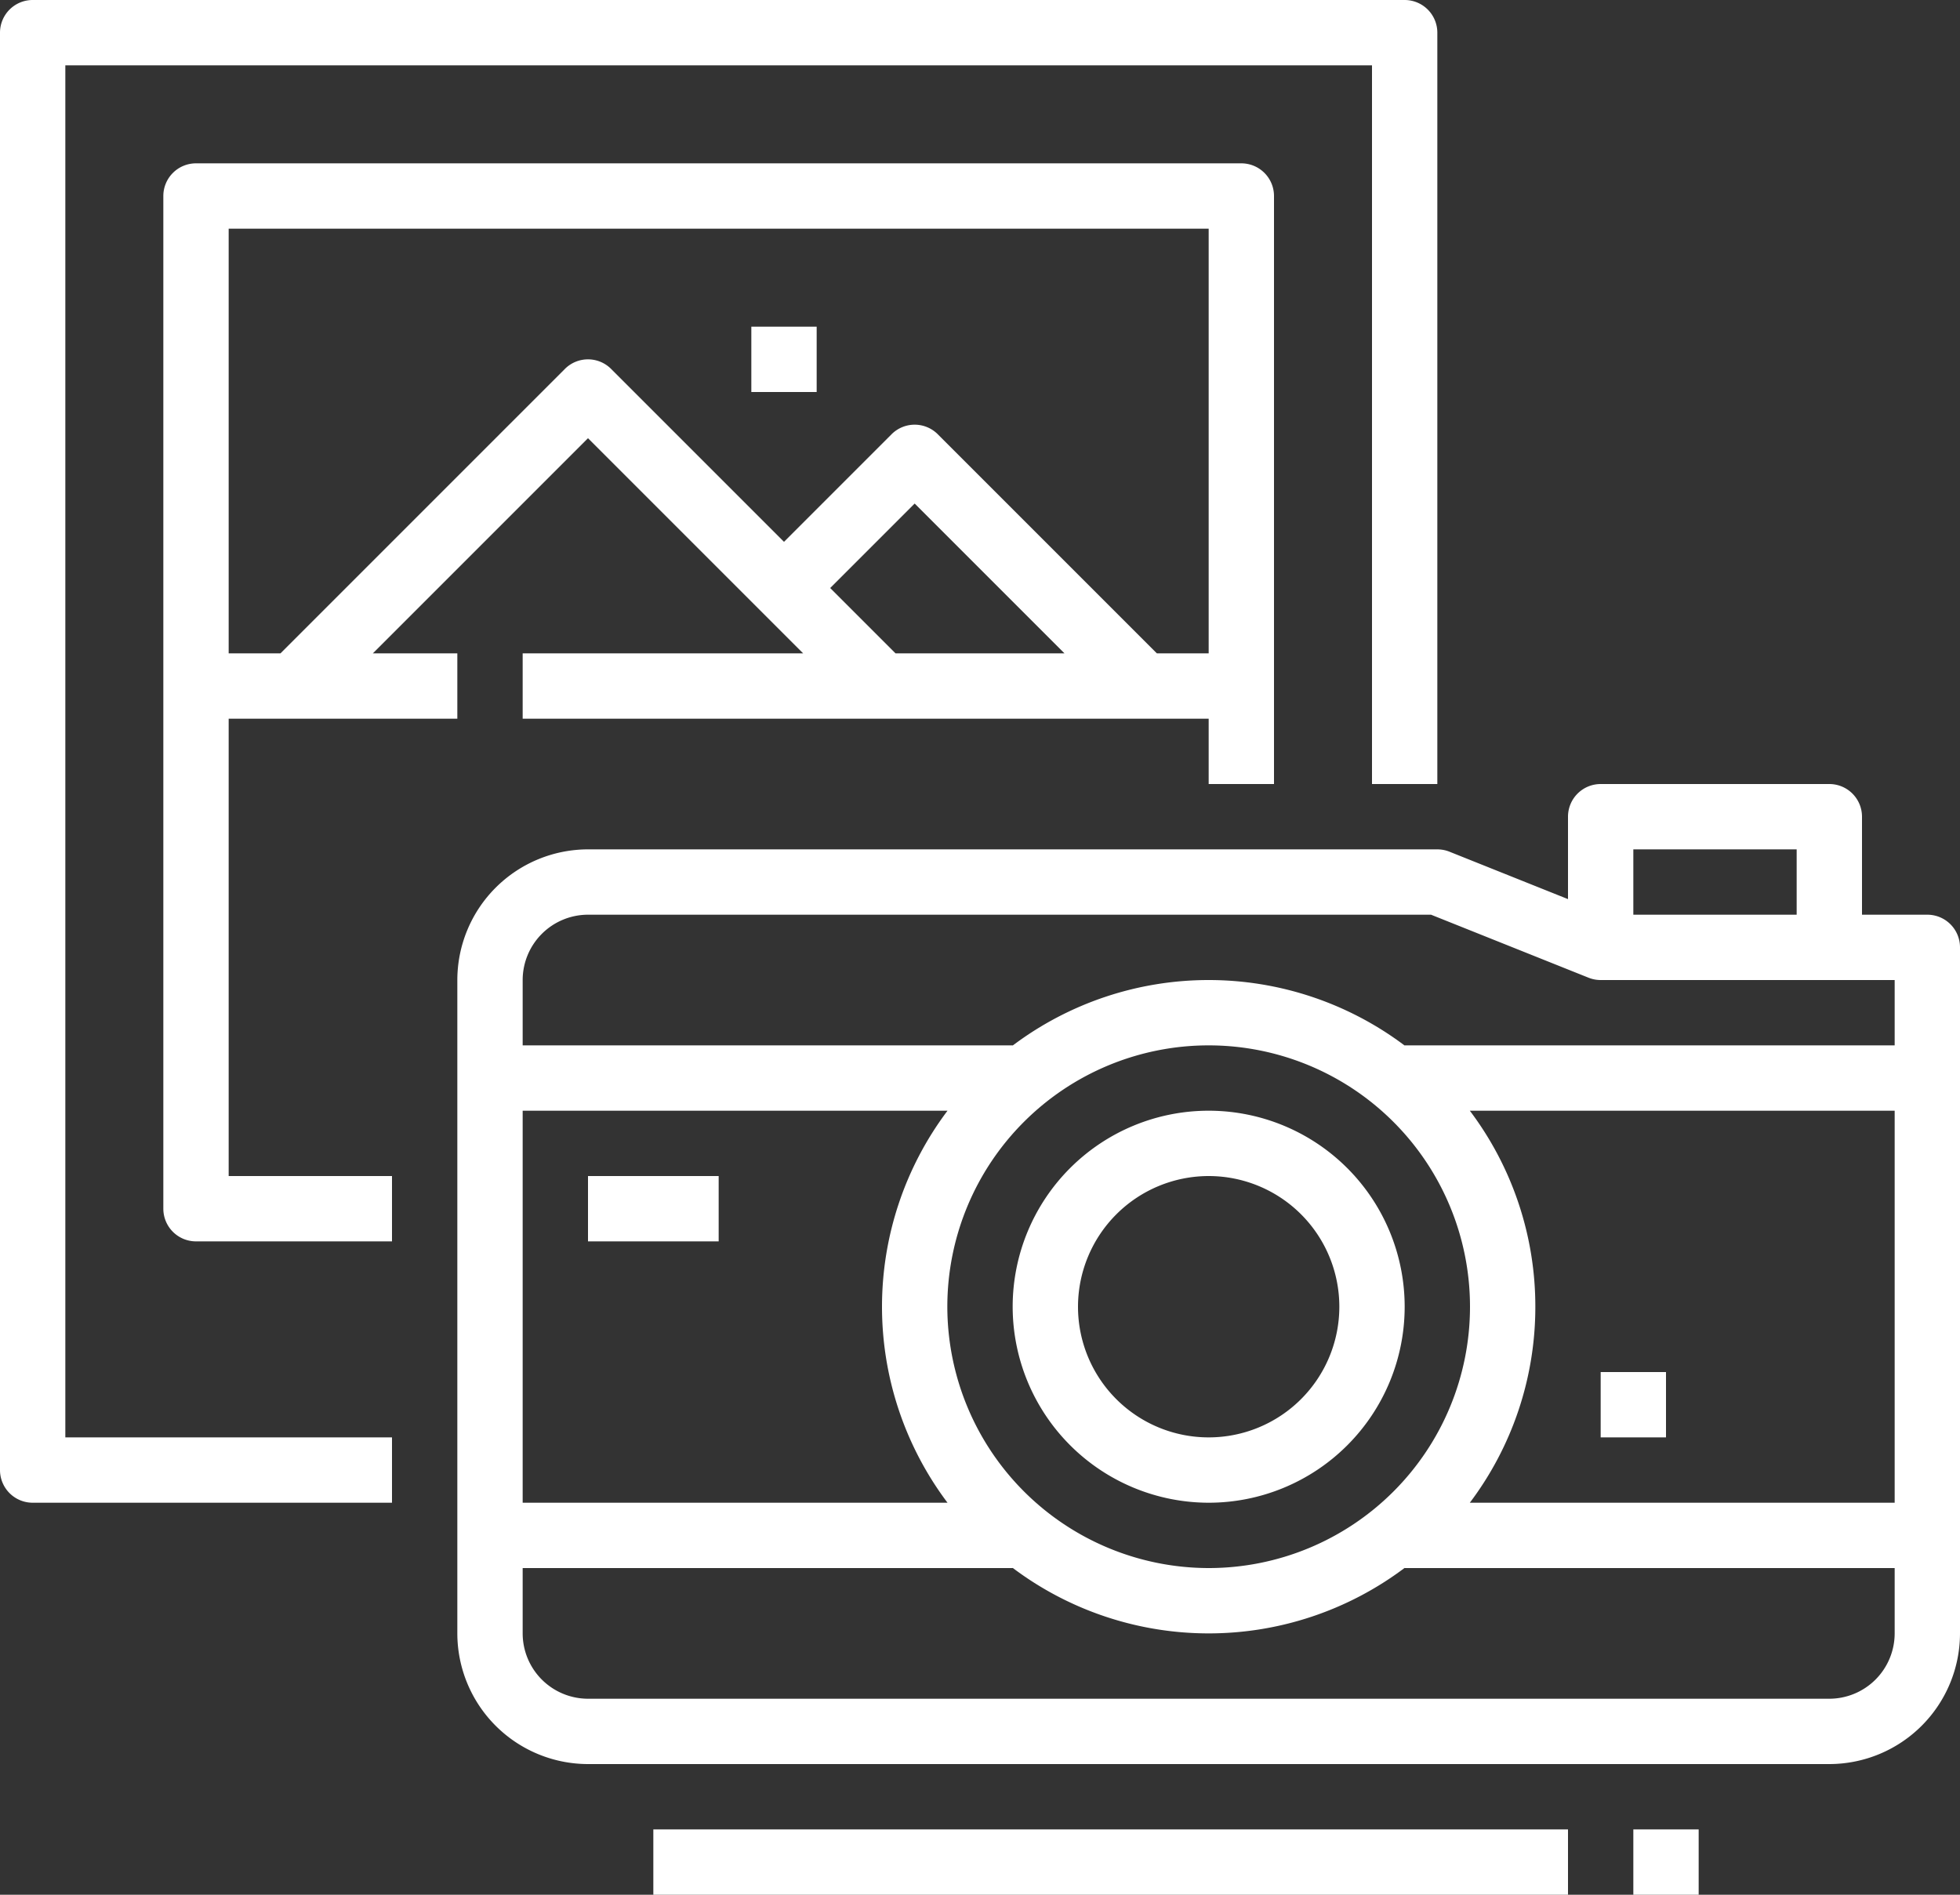
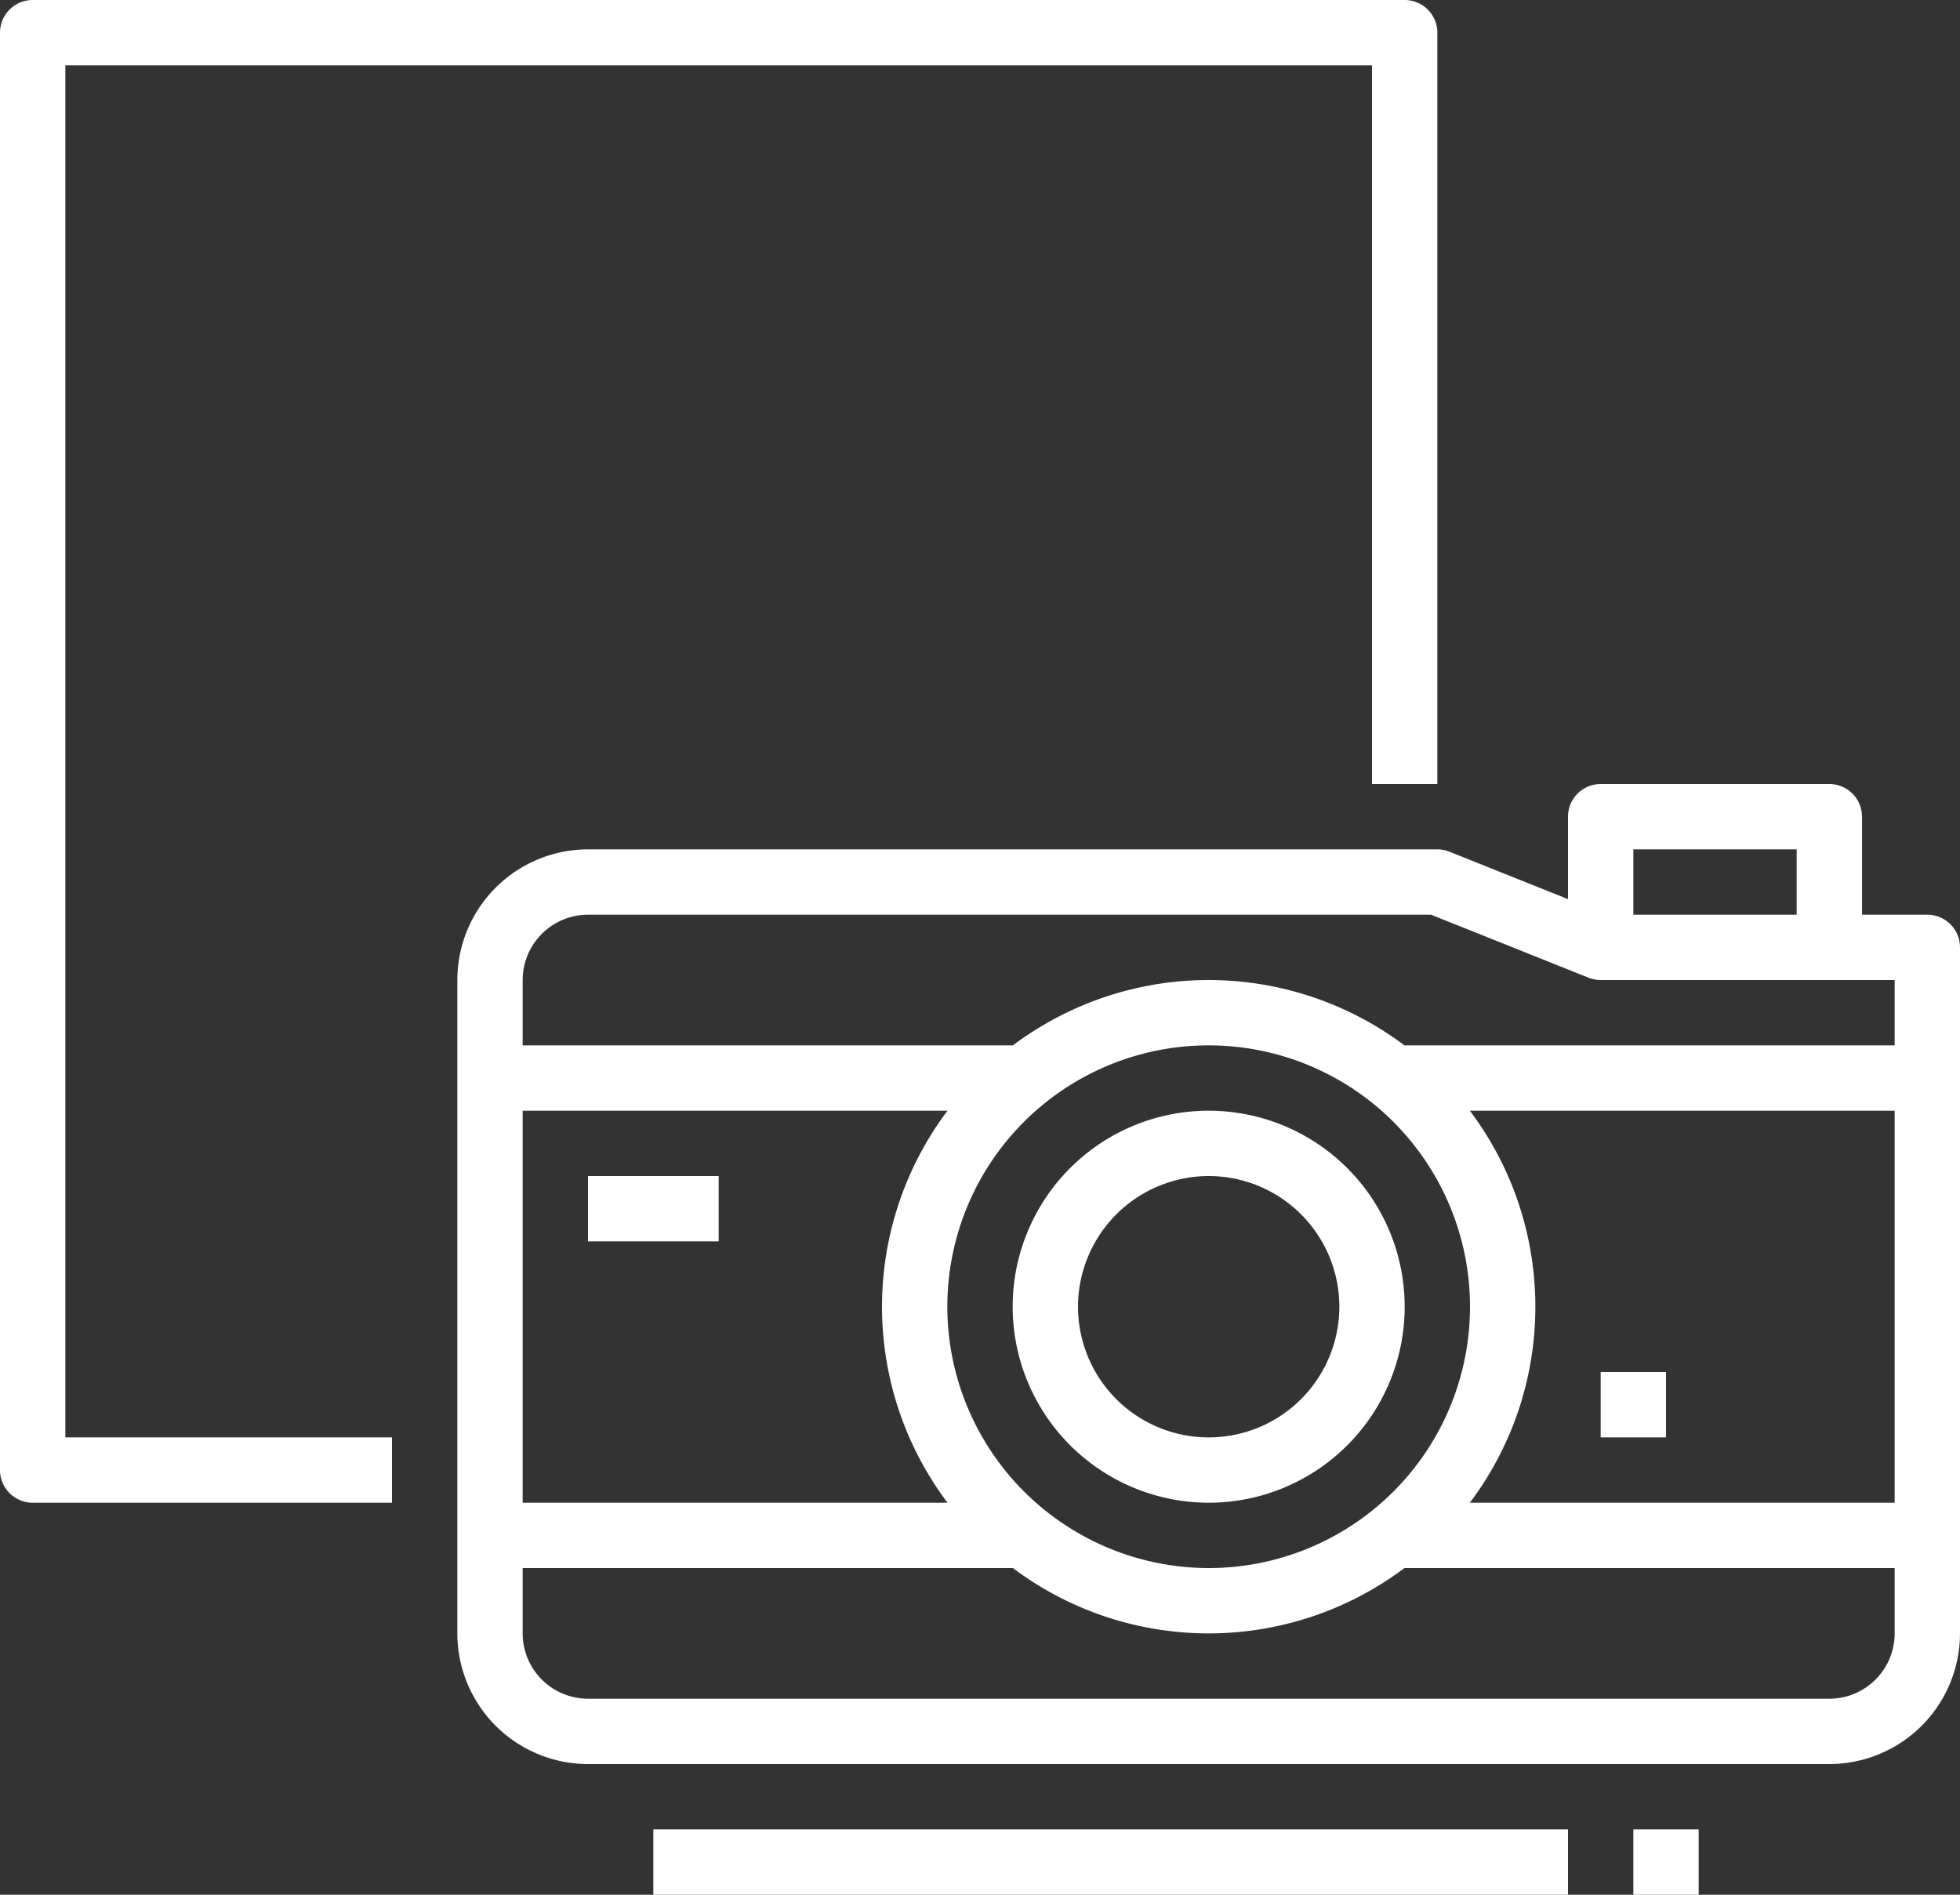
<svg xmlns="http://www.w3.org/2000/svg" fill="#ffffff" height="464" preserveAspectRatio="xMidYMid meet" version="1" viewBox="16.0 24.0 480.0 464.0" width="480" zoomAndPan="magnify">
  <rect x="16.0" y="24.0" width="480.0" height="464.0" fill="#333333" stroke="none" />
  <g id="change1_1">
    <path d="M488,248H472V224a8,8,0,0,0-8-8H408a8,8,0,0,0-8,8v20.184l-29.029-11.612A8,8,0,0,0,368,232H160a32.036,32.036,0,0,0-32,32V424a32.036,32.036,0,0,0,32,32H464a32.036,32.036,0,0,0,32-32V256A8,8,0,0,0,488,248Zm-32-16v16H416V232ZM160,248H366.459l38.57,15.428A8,8,0,0,0,408,264h72v16H360v.044a79.825,79.825,0,0,0-96,0V280H144V264A16.019,16.019,0,0,1,160,248Zm88,96a64,64,0,1,1,64,64A64.072,64.072,0,0,1,248,344Zm.043,48H144V296H248.043a79.829,79.829,0,0,0,0,96ZM392,344a79.581,79.581,0,0,0-16.043-48H480v96H375.957A79.581,79.581,0,0,0,392,344Zm72,96H160a16.019,16.019,0,0,1-16-16V408H264v-.044a79.825,79.825,0,0,0,96,0V408H480v16A16.019,16.019,0,0,1,464,440Z" />
  </g>
  <g id="change1_2">
    <path d="M312,392a48,48,0,1,0-48-48A48.053,48.053,0,0,0,312,392Zm0-80a32,32,0,1,1-32,32A32.036,32.036,0,0,1,312,312Z" />
  </g>
  <g id="change1_3">
    <path d="M160 312H192V328H160z" />
  </g>
  <g id="change1_4">
    <path d="M408 360H424V376H408z" />
  </g>
  <g id="change1_5">
    <path d="M32,40H352V216h16V32a8,8,0,0,0-8-8H24a8,8,0,0,0-8,8V384a8,8,0,0,0,8,8h88V376H32Z" />
  </g>
  <g id="change1_6">
-     <path d="M72,200h56V184H107.314L160,131.313,212.686,184H144v16H312v16h16V72a8,8,0,0,0-8-8H64a8,8,0,0,0-8,8V320a8,8,0,0,0,8,8h48V312H72Zm147.314-32L240,147.313,276.686,184H235.314ZM312,80V184H299.314l-53.657-53.657a8,8,0,0,0-11.314,0L208,156.686l-42.343-42.343a8,8,0,0,0-11.314,0L84.686,184H72V80Z" />
-   </g>
+     </g>
  <g id="change1_7">
-     <path d="M200 104H216V120H200z" />
-   </g>
+     </g>
  <g id="change1_8">
    <path d="M176 472H400V488H176z" />
  </g>
  <g id="change1_9">
    <path d="M416 472H432V488H416z" />
  </g>
</svg>